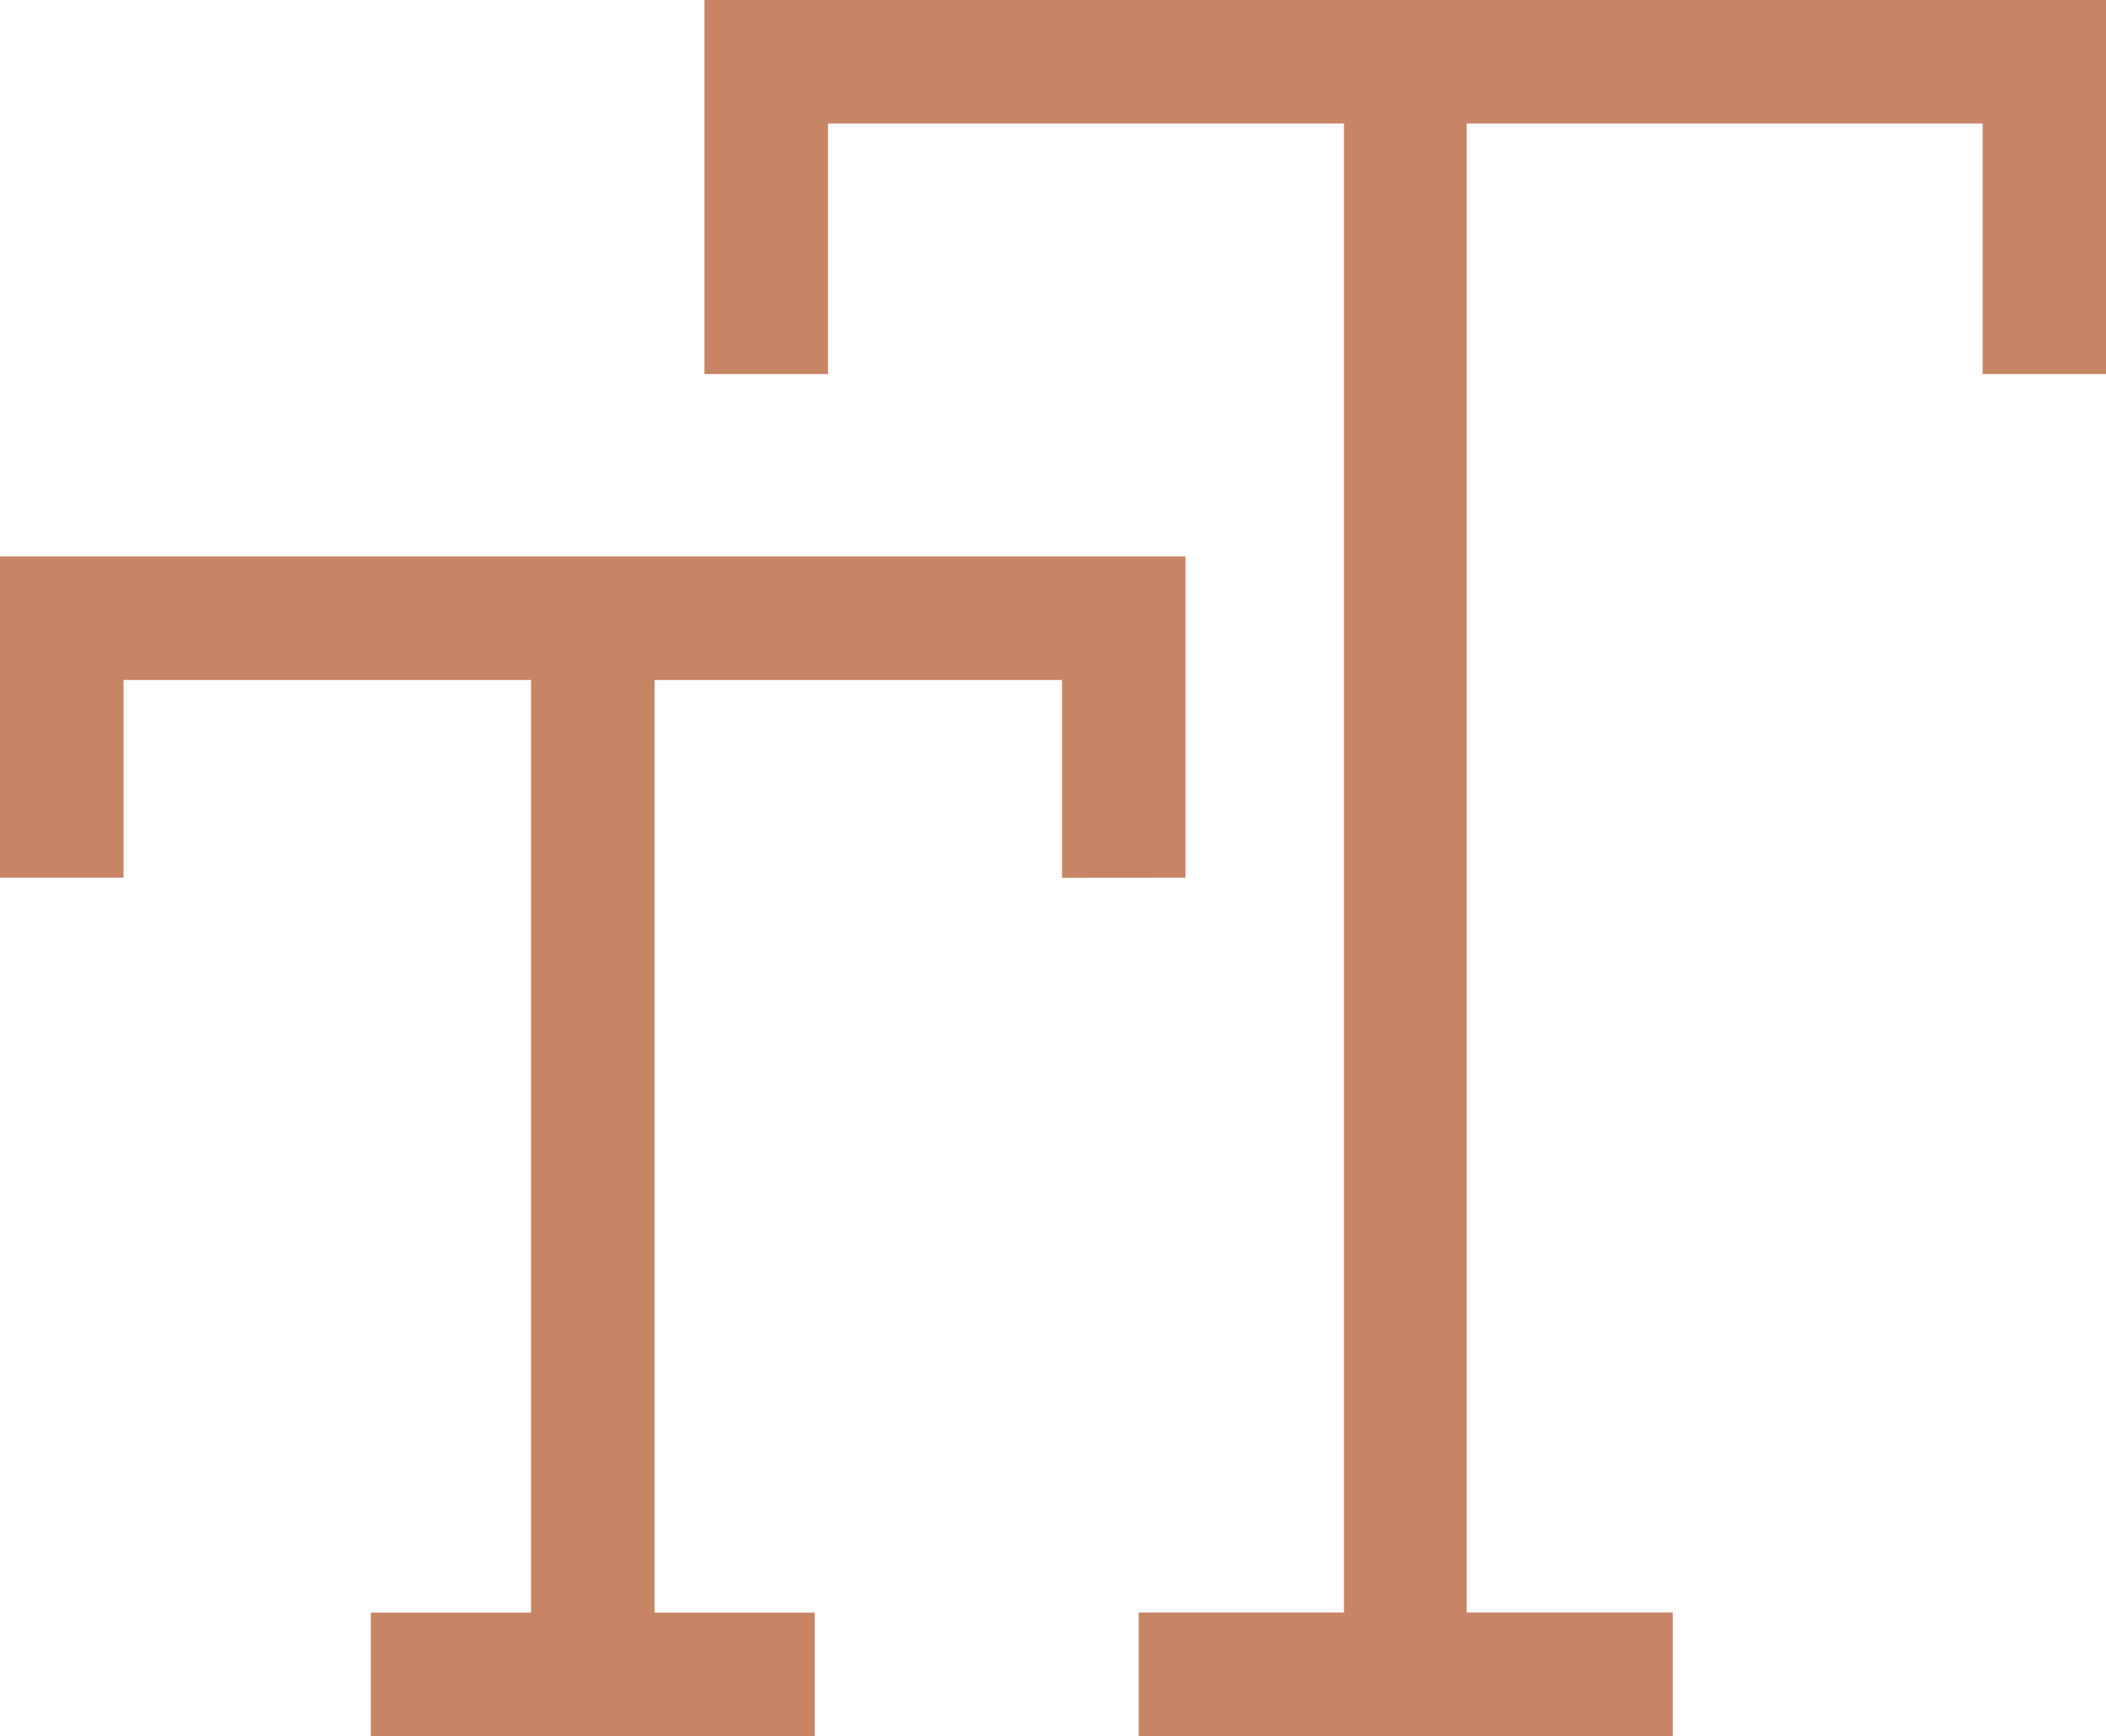
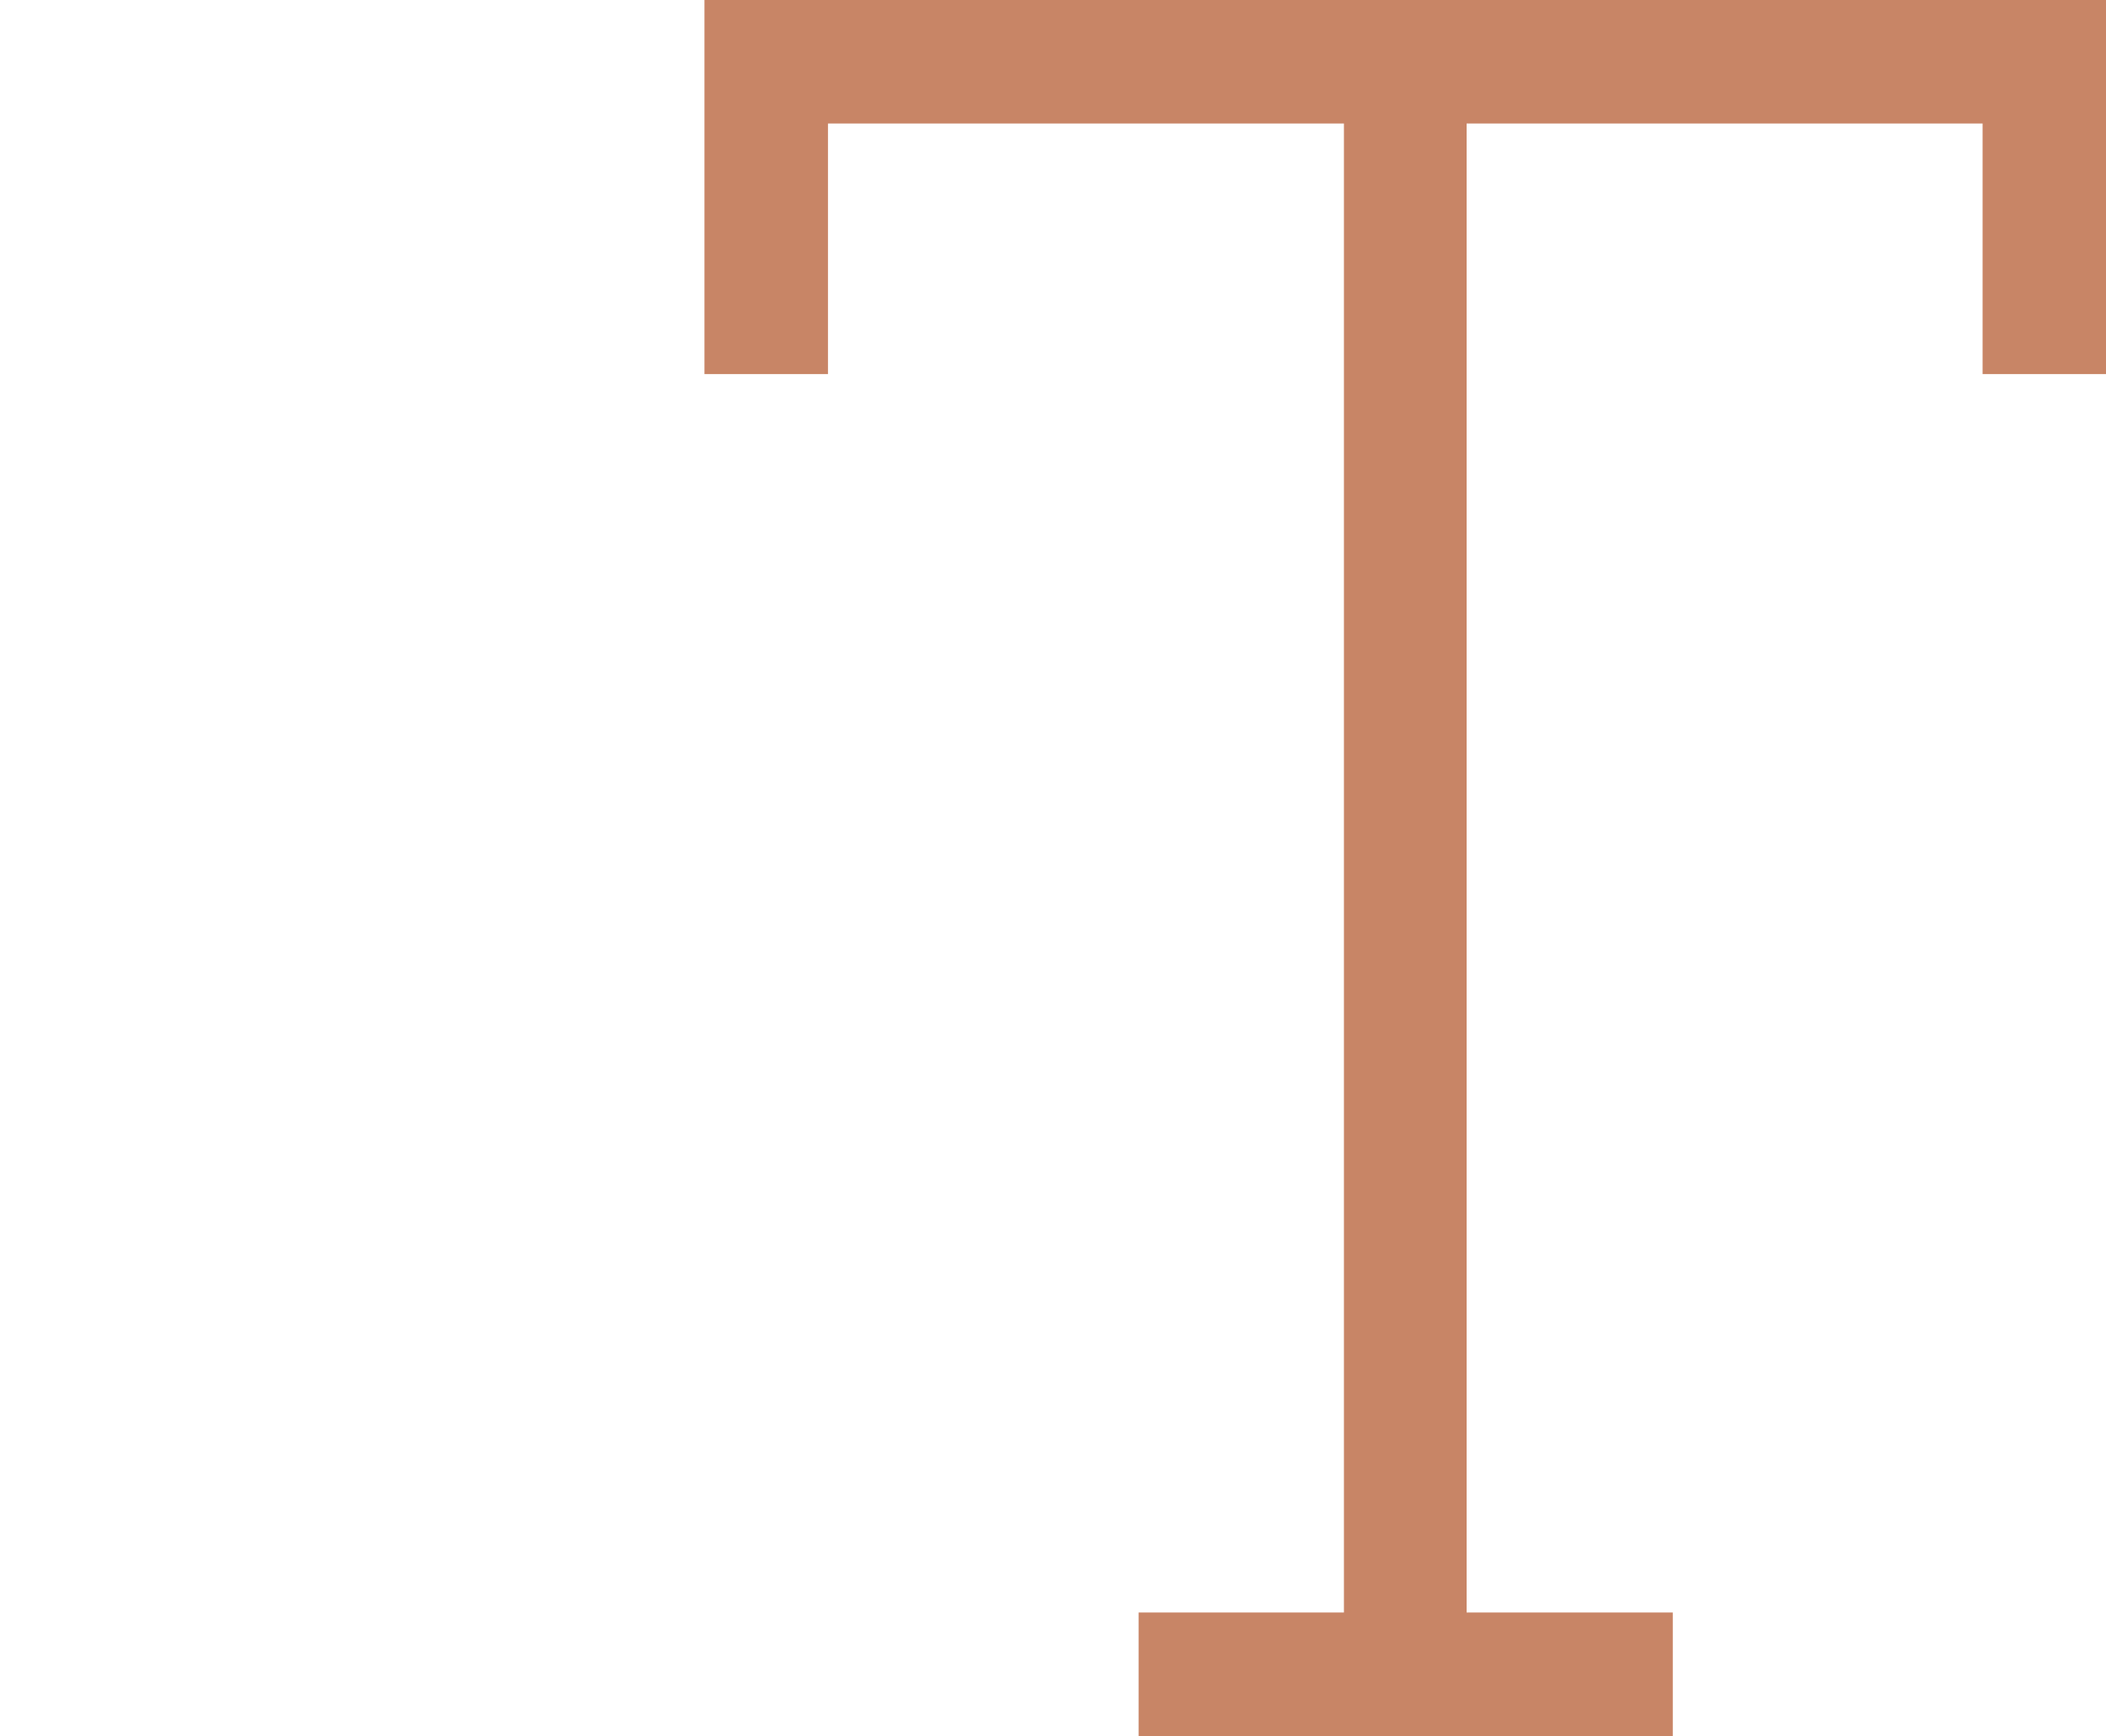
<svg xmlns="http://www.w3.org/2000/svg" width="20" height="16.488" viewBox="0 0 20 16.488">
  <g id="size" transform="translate(0 -44.957)">
-     <path id="Path_922" data-name="Path 922" d="M11.258,183.278v-3.052H0v3.052H1.173V181.4h3.87v8.858H3.522v1.173H7.737v-1.173H6.216V181.4h3.87v1.879Z" transform="translate(0 -129.985)" fill="#c88566" />
    <path id="Path_923" data-name="Path 923" d="M171.262,44.957V48.51h1.173V46.13h4.9V60.272h-1.95v1.173h5.073V60.272H178.5V46.13h4.9v2.38h1.173V44.957Z" transform="translate(-164.572)" fill="#c88566" />
  </g>
</svg>